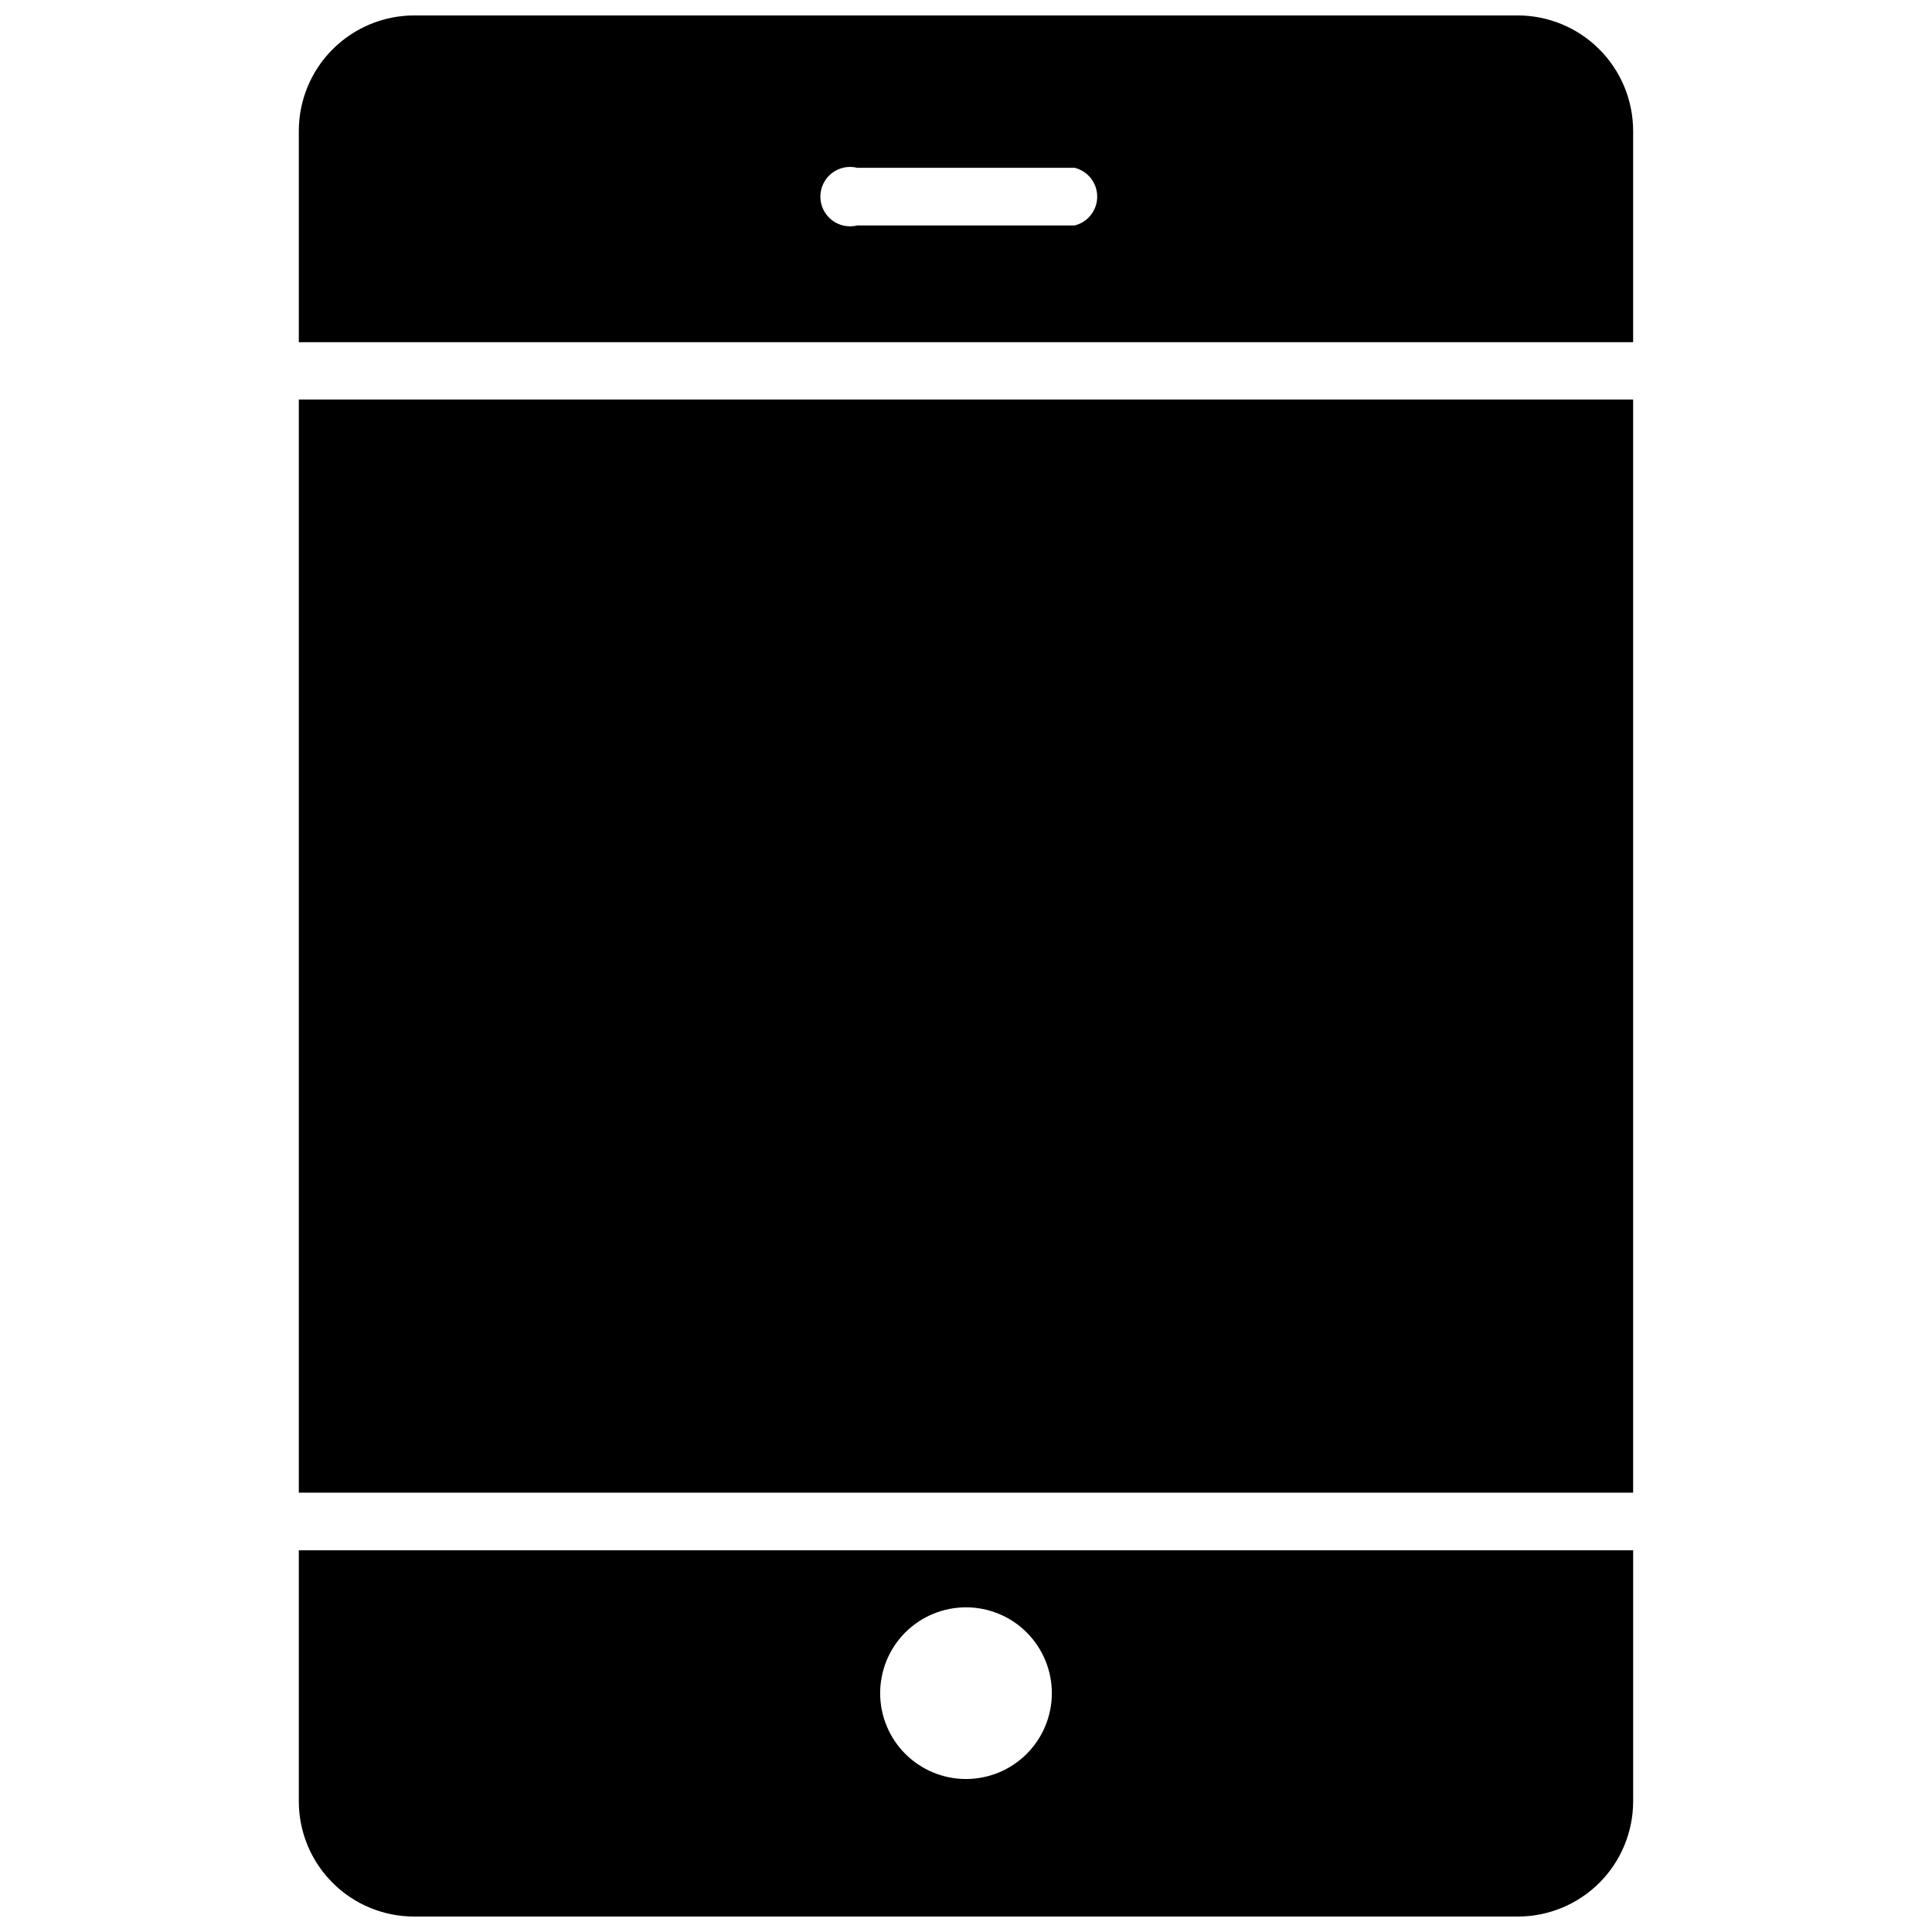
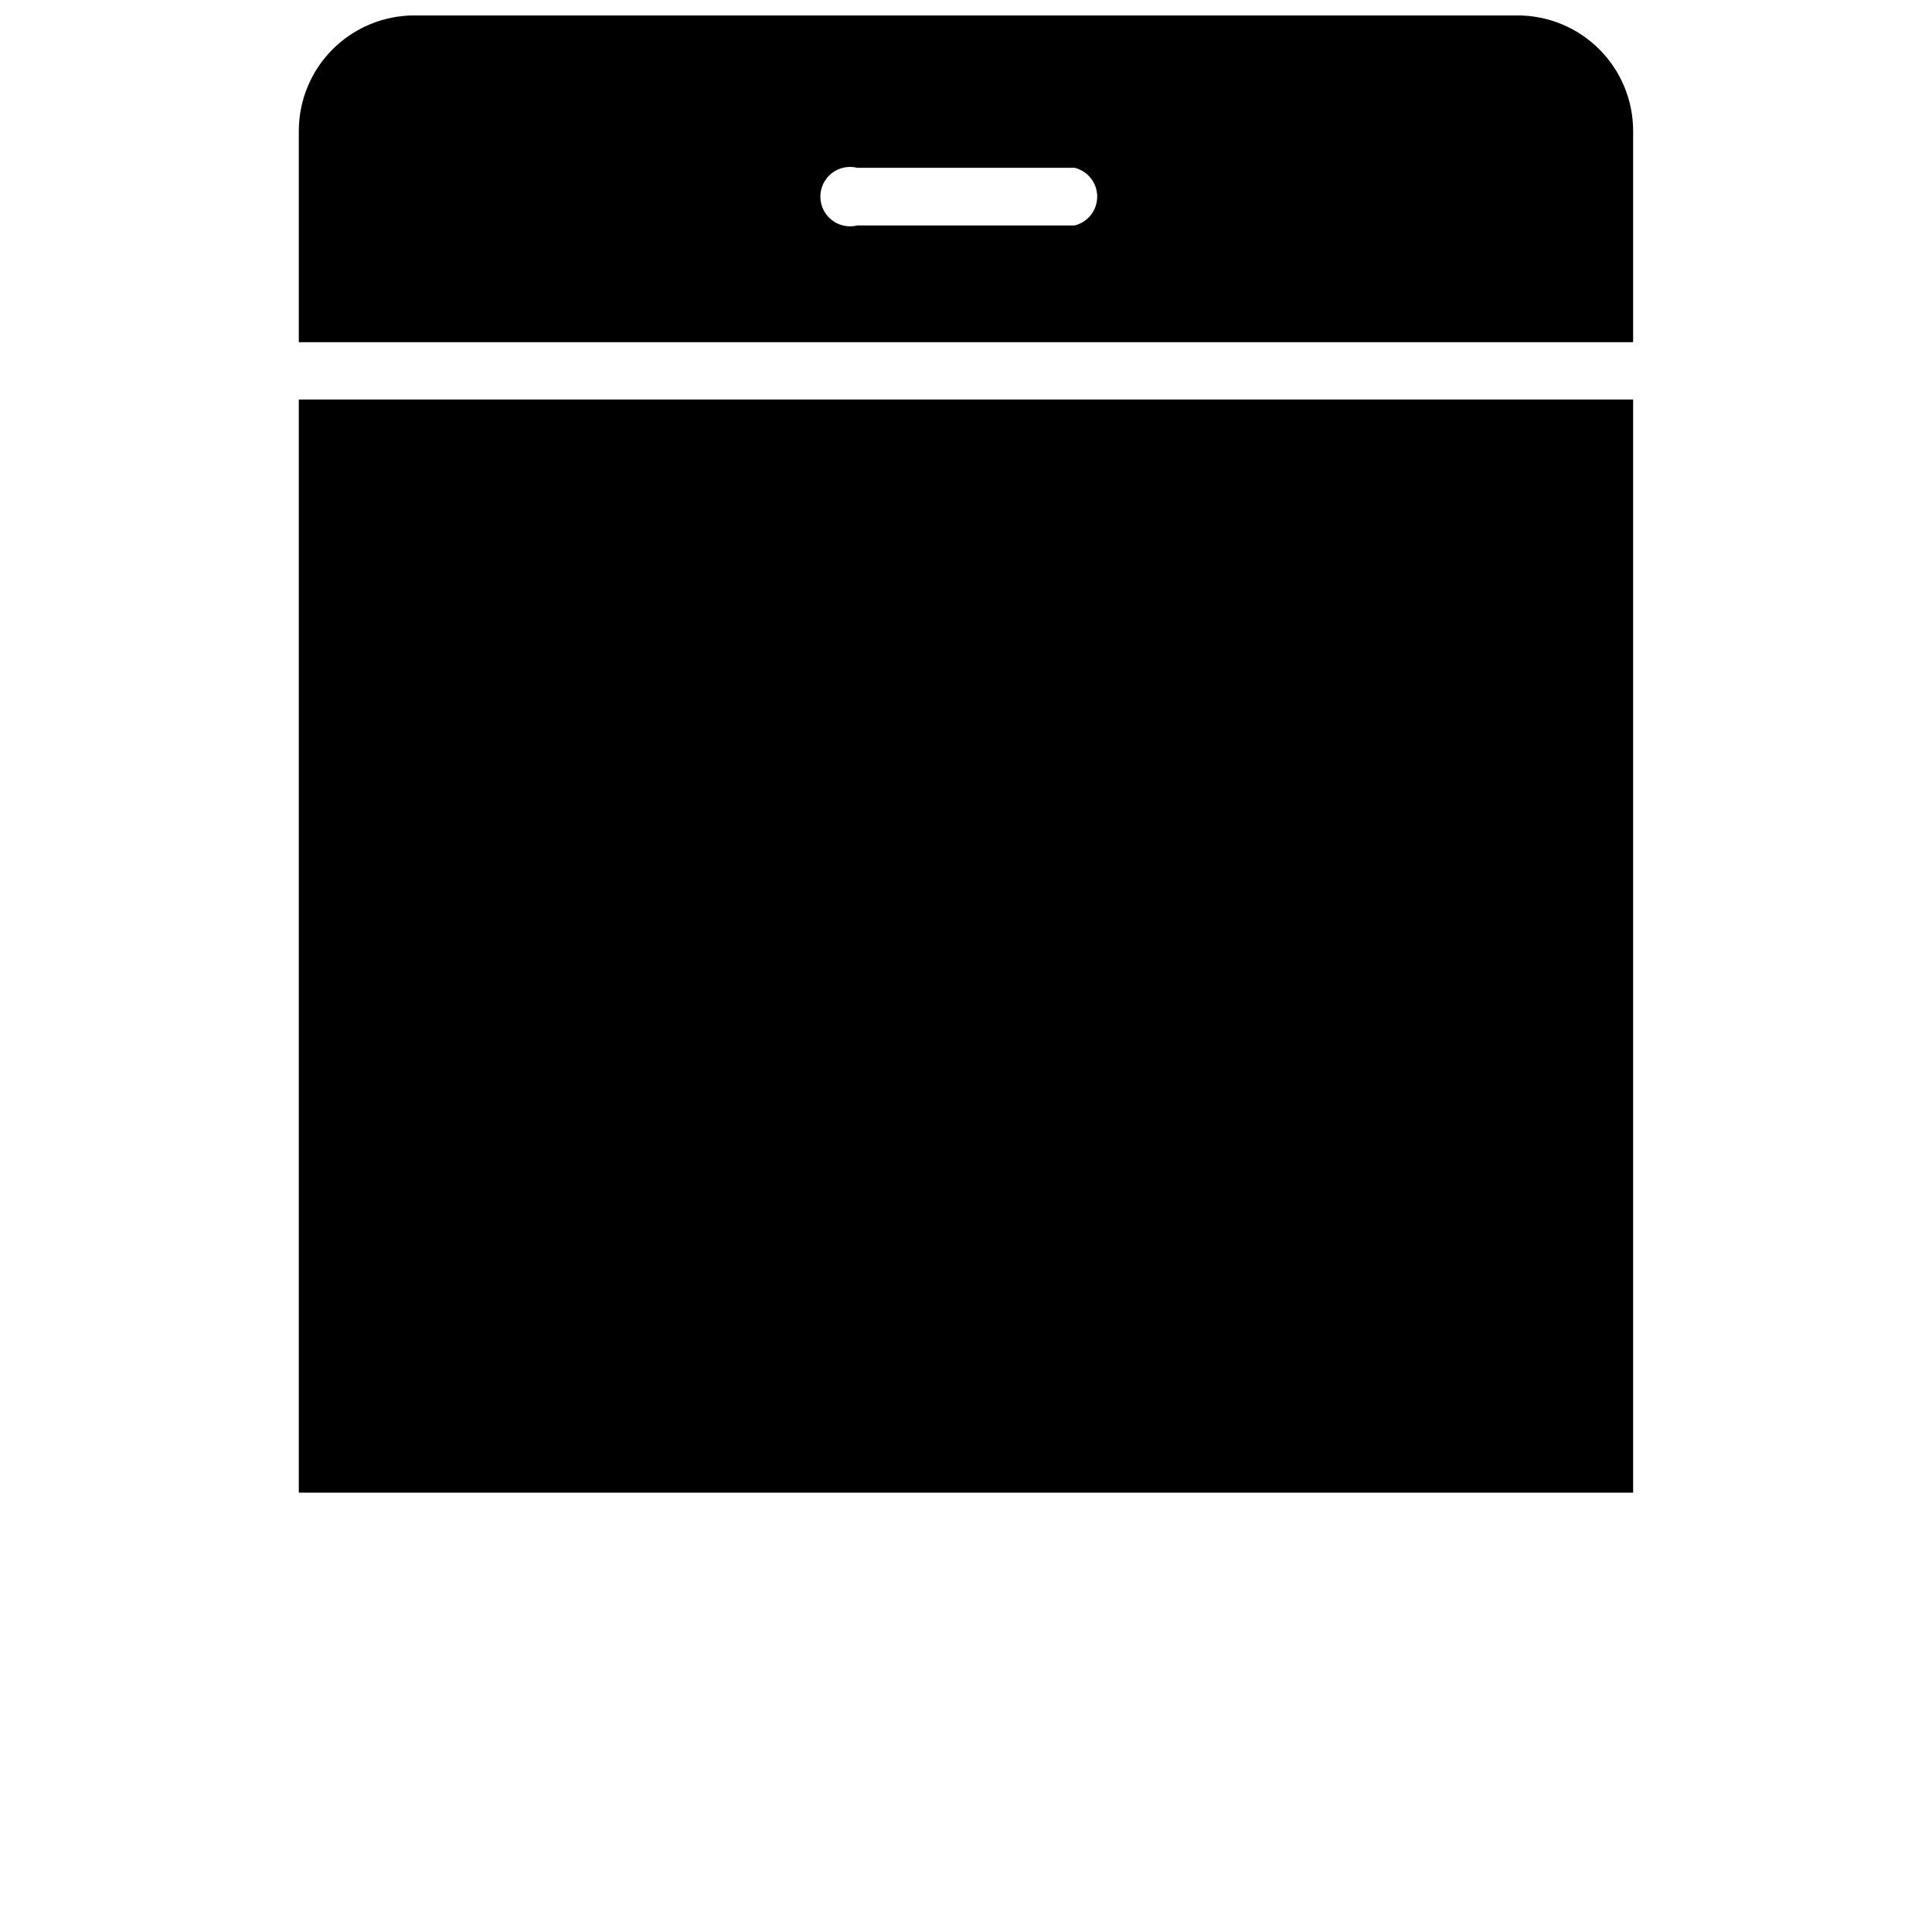
<svg xmlns="http://www.w3.org/2000/svg" width="800px" height="800px" version="1.1" viewBox="144 144 512 512">
  <defs>
    <clipPath id="b">
      <path d="m223 148.09h354v86.906h-354z" />
    </clipPath>
    <clipPath id="a">
      <path d="m223 554h354v97.902h-354z" />
    </clipPath>
  </defs>
  <g clip-path="url(#b)">
    <path d="m546.26 148.09h-292.53c-8.094 0.02-15.848 3.246-21.574 8.969-5.723 5.723-8.945 13.48-8.969 21.574v56.051h353.61v-56.051c-0.02-8.094-3.246-15.852-8.969-21.574-5.723-5.723-13.48-8.949-21.574-8.969zm-117.45 55.656h-57.621c-2.352 0.59-4.844 0.062-6.758-1.43-1.91-1.492-3.027-3.781-3.027-6.207s1.117-4.715 3.027-6.207c1.914-1.492 4.406-2.019 6.758-1.43h57.625-0.004c3.504 0.879 5.961 4.027 5.961 7.637s-2.457 6.758-5.961 7.637z" />
  </g>
  <path d="m238.46 249.88h-15.273v289.69h353.61v-289.69z" />
  <g clip-path="url(#a)">
-     <path d="m238.46 554.84h-15.273v66.52c0 8.102 3.219 15.871 8.949 21.598 5.727 5.727 13.496 8.945 21.594 8.945h292.53c8.102 0 15.867-3.219 21.598-8.945 5.727-5.727 8.945-13.496 8.945-21.598v-66.52h-338.5zm161.54 60.617c-6.035 0-11.82-2.398-16.09-6.664-4.266-4.266-6.66-10.055-6.66-16.086 0-6.035 2.394-11.82 6.66-16.09 4.269-4.266 10.055-6.66 16.09-6.66 6.031 0 11.82 2.394 16.086 6.66 4.266 4.269 6.664 10.055 6.664 16.09 0 6.031-2.398 11.82-6.664 16.086-4.266 4.266-10.055 6.664-16.086 6.664z" />
-   </g>
+     </g>
</svg>